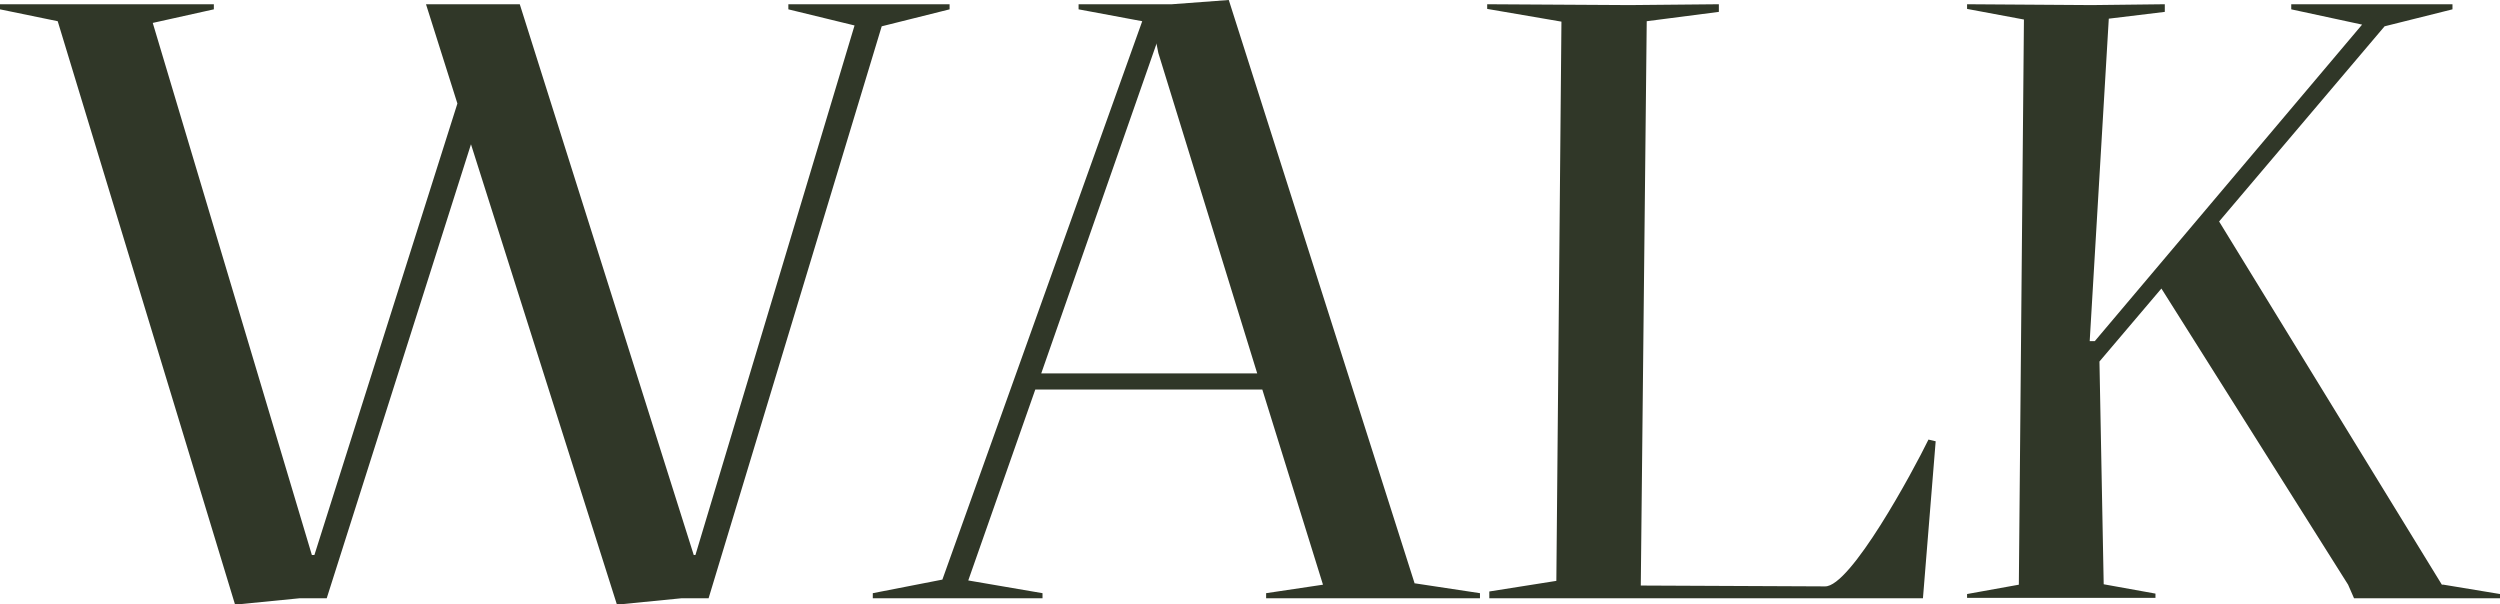
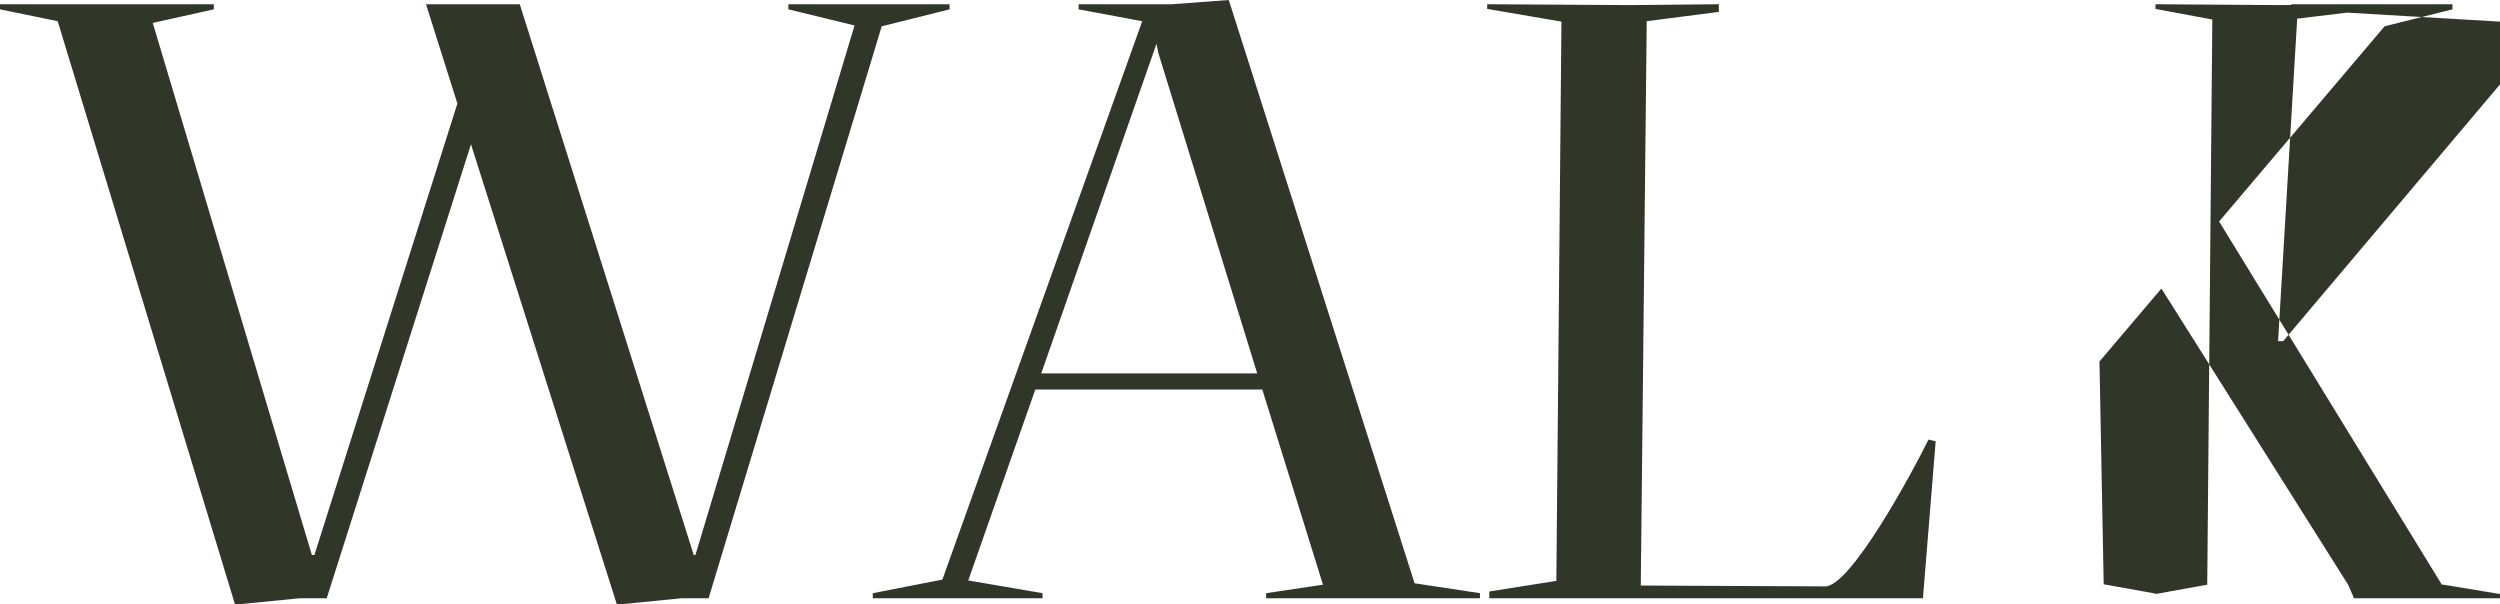
<svg xmlns="http://www.w3.org/2000/svg" viewBox="0 0 235.68 56.96">
  <defs>
    <style>.cls-1{fill:#303728}</style>
  </defs>
  <g id="Calque_2" data-name="Calque 2">
    <g id="Calque_1-2" data-name="Calque 1">
-       <path d="M89.52.88l-6.4 1.6L66.8 56.4h-2.56l-6.08.6L44.4 13.6 30.8 56.4h-2.56l-6.08.6L5.44 2 0 .88V.4h20.16v.48L14.4 2.16l15 50.16h.24L43.12 9.76 40.16.4H49l16.4 51.92h.16l15-49.92L74.32.88V.4h15.2zM139.52 55.92v.48h-20.16v-.48l5.36-.8-5.72-18.4H97.6l-6.32 18 7 1.2v.48h-16v-.48l6.56-1.28L107.68 2l-6-1.12V.4h8.8l5.36-.4 17.52 55h.08zm-21-20.72L109.2 5l-.16-.8v-.12L98.16 35.2zM182.48 41.6l-1.2 14.8H140.4v-.64l6.32-1 .48-52.72-7-1.2V.4l13.44.08 8.4-.08v.72l-6.8.88-.56 53.2 17.36.08c2.4.08 8.32-10.88 9.76-13.84zM235.68 56v.4h-13.76l-.56-1.28-17.6-27.92-5.84 6.88.4 21 4.88.88v.4h-17.76V56l4.88-.88.48-53.28-5.36-1V.4l11.76.08 6.88-.08v.72l-5.28.64-1.8 30.4h.48l25.2-29.84L216 .88V.4h15.2v.48l-6.4 1.6-15.6 18.4 21 34.24h.16z" class="cls-1" />
+       <path d="M89.52.88l-6.4 1.6L66.8 56.4h-2.56l-6.08.6L44.4 13.6 30.8 56.4h-2.56l-6.08.6L5.44 2 0 .88V.4h20.16v.48L14.4 2.16l15 50.16h.24L43.12 9.76 40.16.4H49l16.4 51.92h.16l15-49.92L74.32.88V.4h15.2zM139.52 55.92v.48h-20.16v-.48l5.36-.8-5.72-18.4H97.6l-6.32 18 7 1.2v.48h-16v-.48l6.56-1.28L107.68 2l-6-1.12V.4h8.8l5.36-.4 17.52 55h.08zm-21-20.72L109.2 5l-.16-.8v-.12L98.16 35.2zM182.48 41.6l-1.2 14.8H140.4v-.64l6.32-1 .48-52.72-7-1.2V.4l13.44.08 8.4-.08v.72l-6.8.88-.56 53.2 17.36.08c2.4.08 8.32-10.88 9.76-13.84zM235.68 56v.4h-13.76l-.56-1.28-17.6-27.92-5.84 6.88.4 21 4.88.88v.4V56l4.88-.88.48-53.28-5.36-1V.4l11.76.08 6.88-.08v.72l-5.28.64-1.8 30.4h.48l25.2-29.84L216 .88V.4h15.2v.48l-6.4 1.6-15.6 18.4 21 34.24h.16z" class="cls-1" />
    </g>
  </g>
</svg>